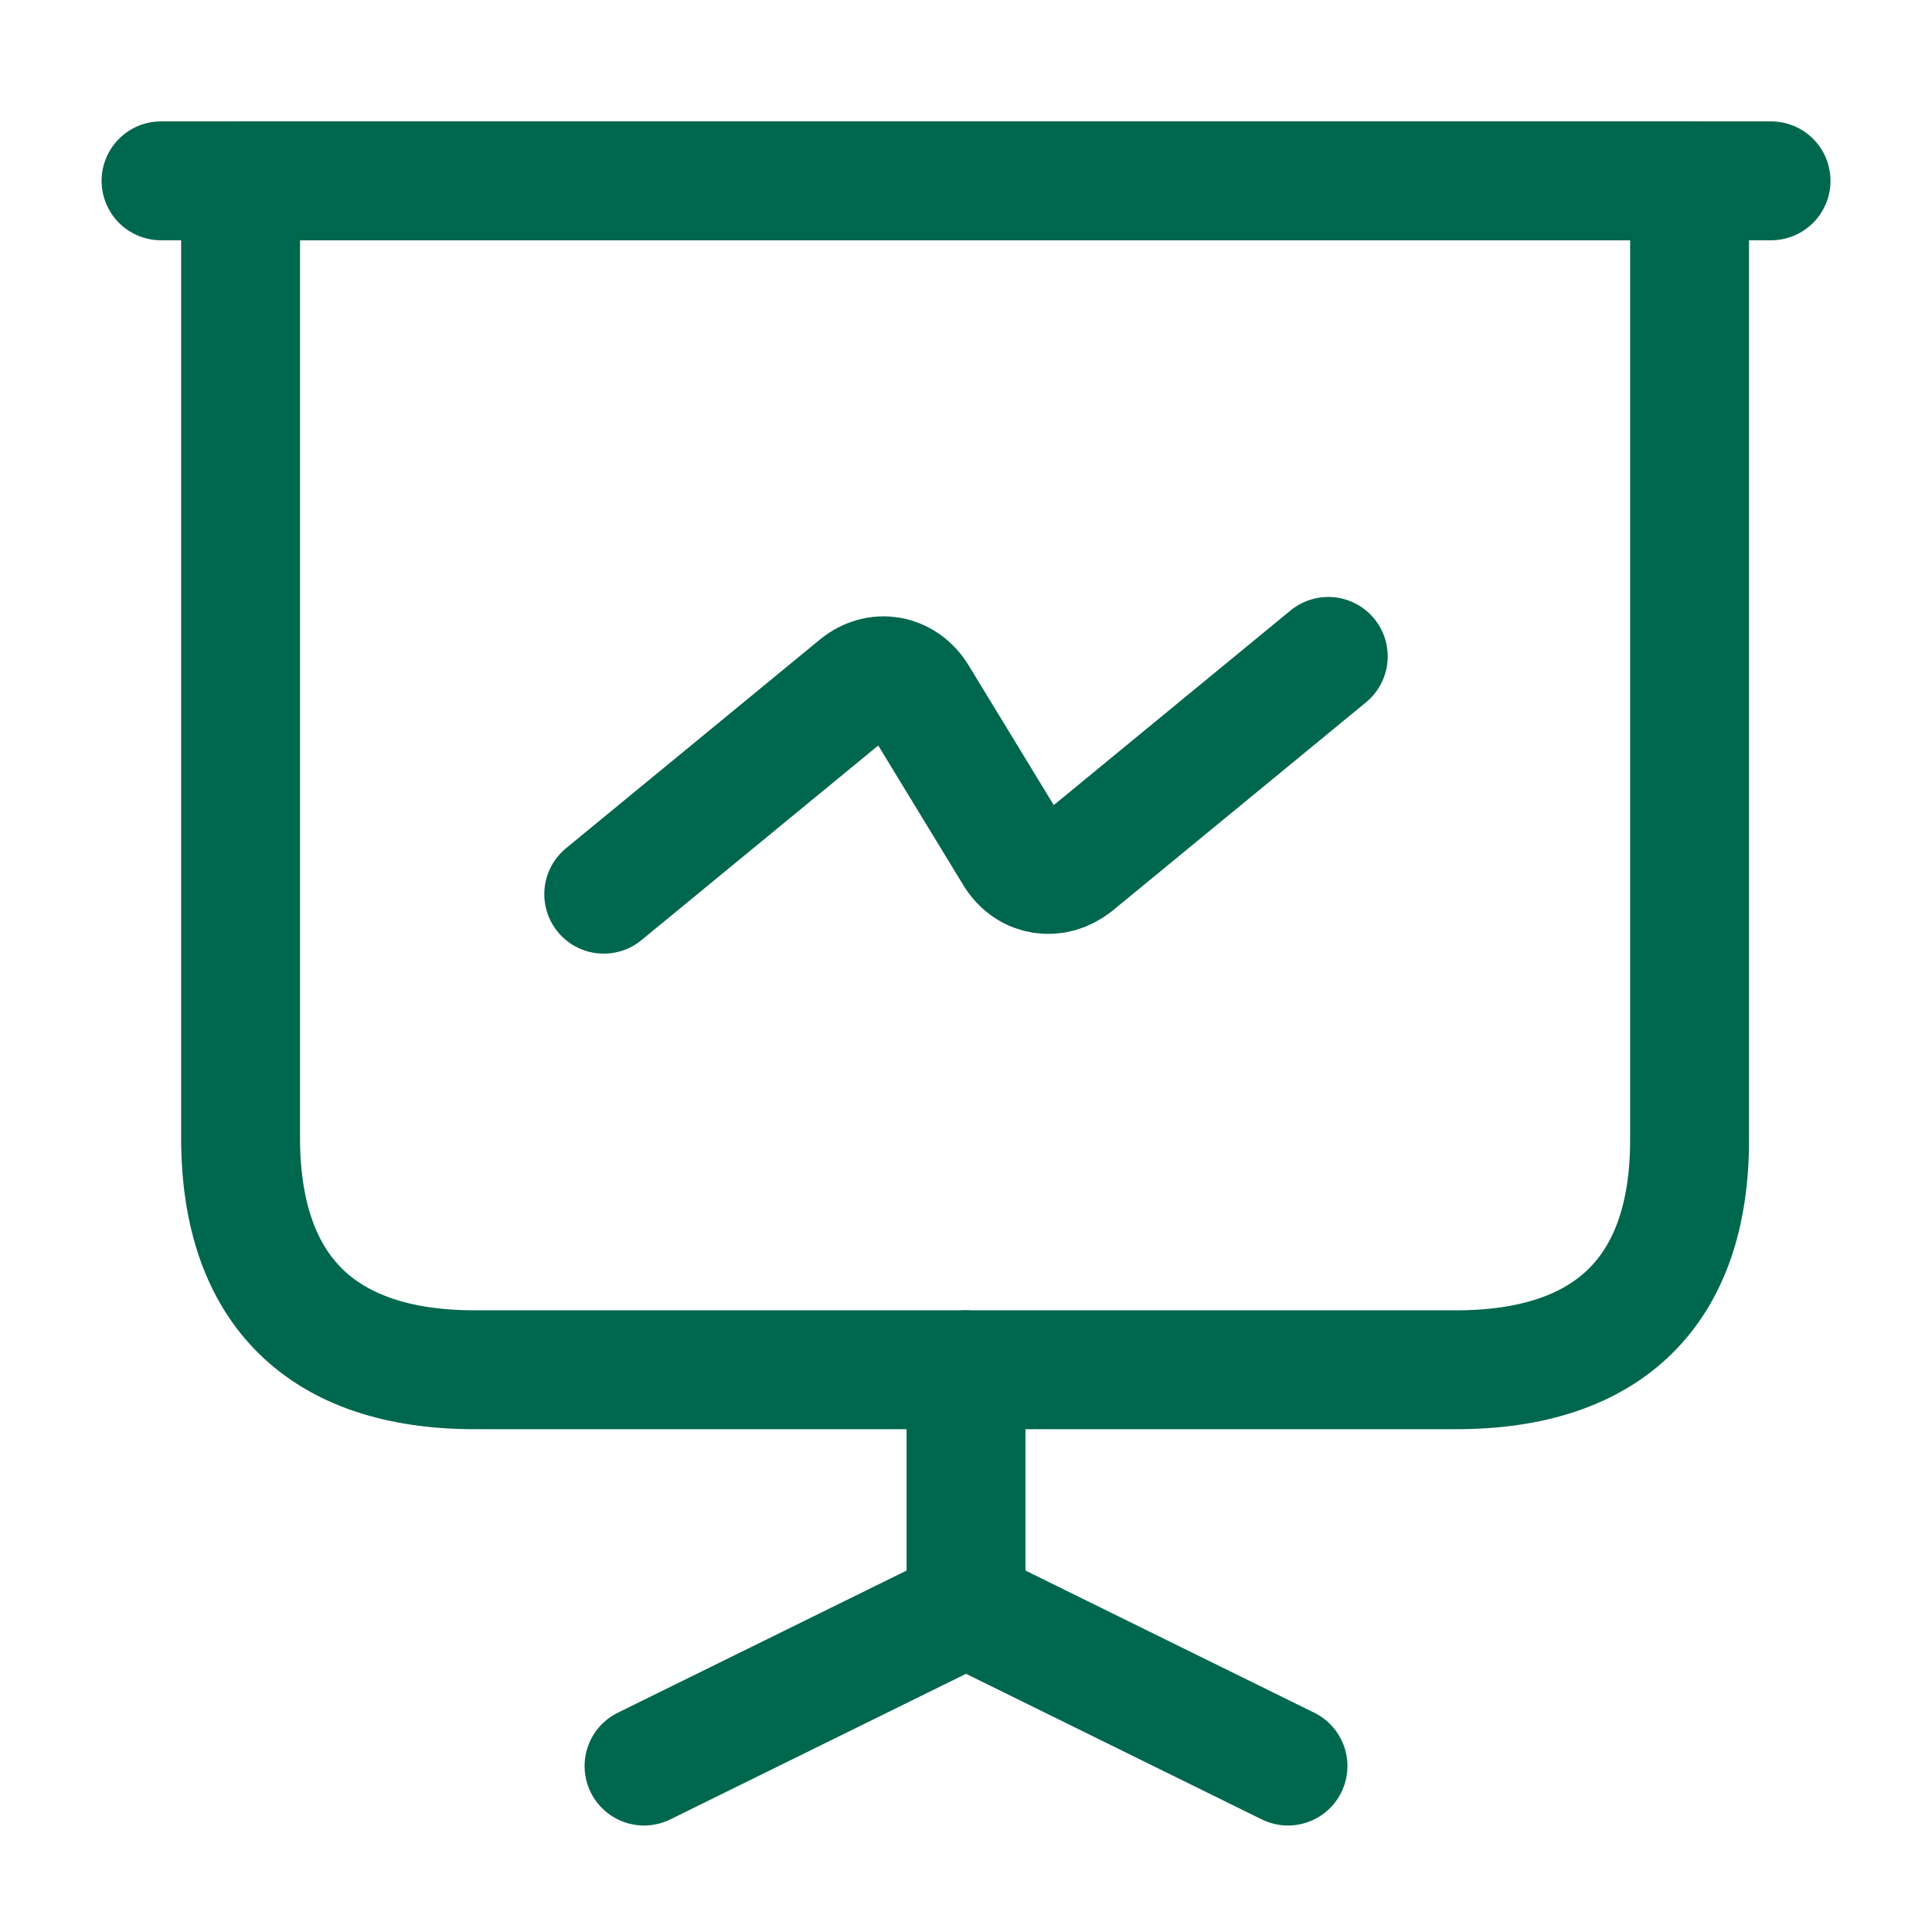
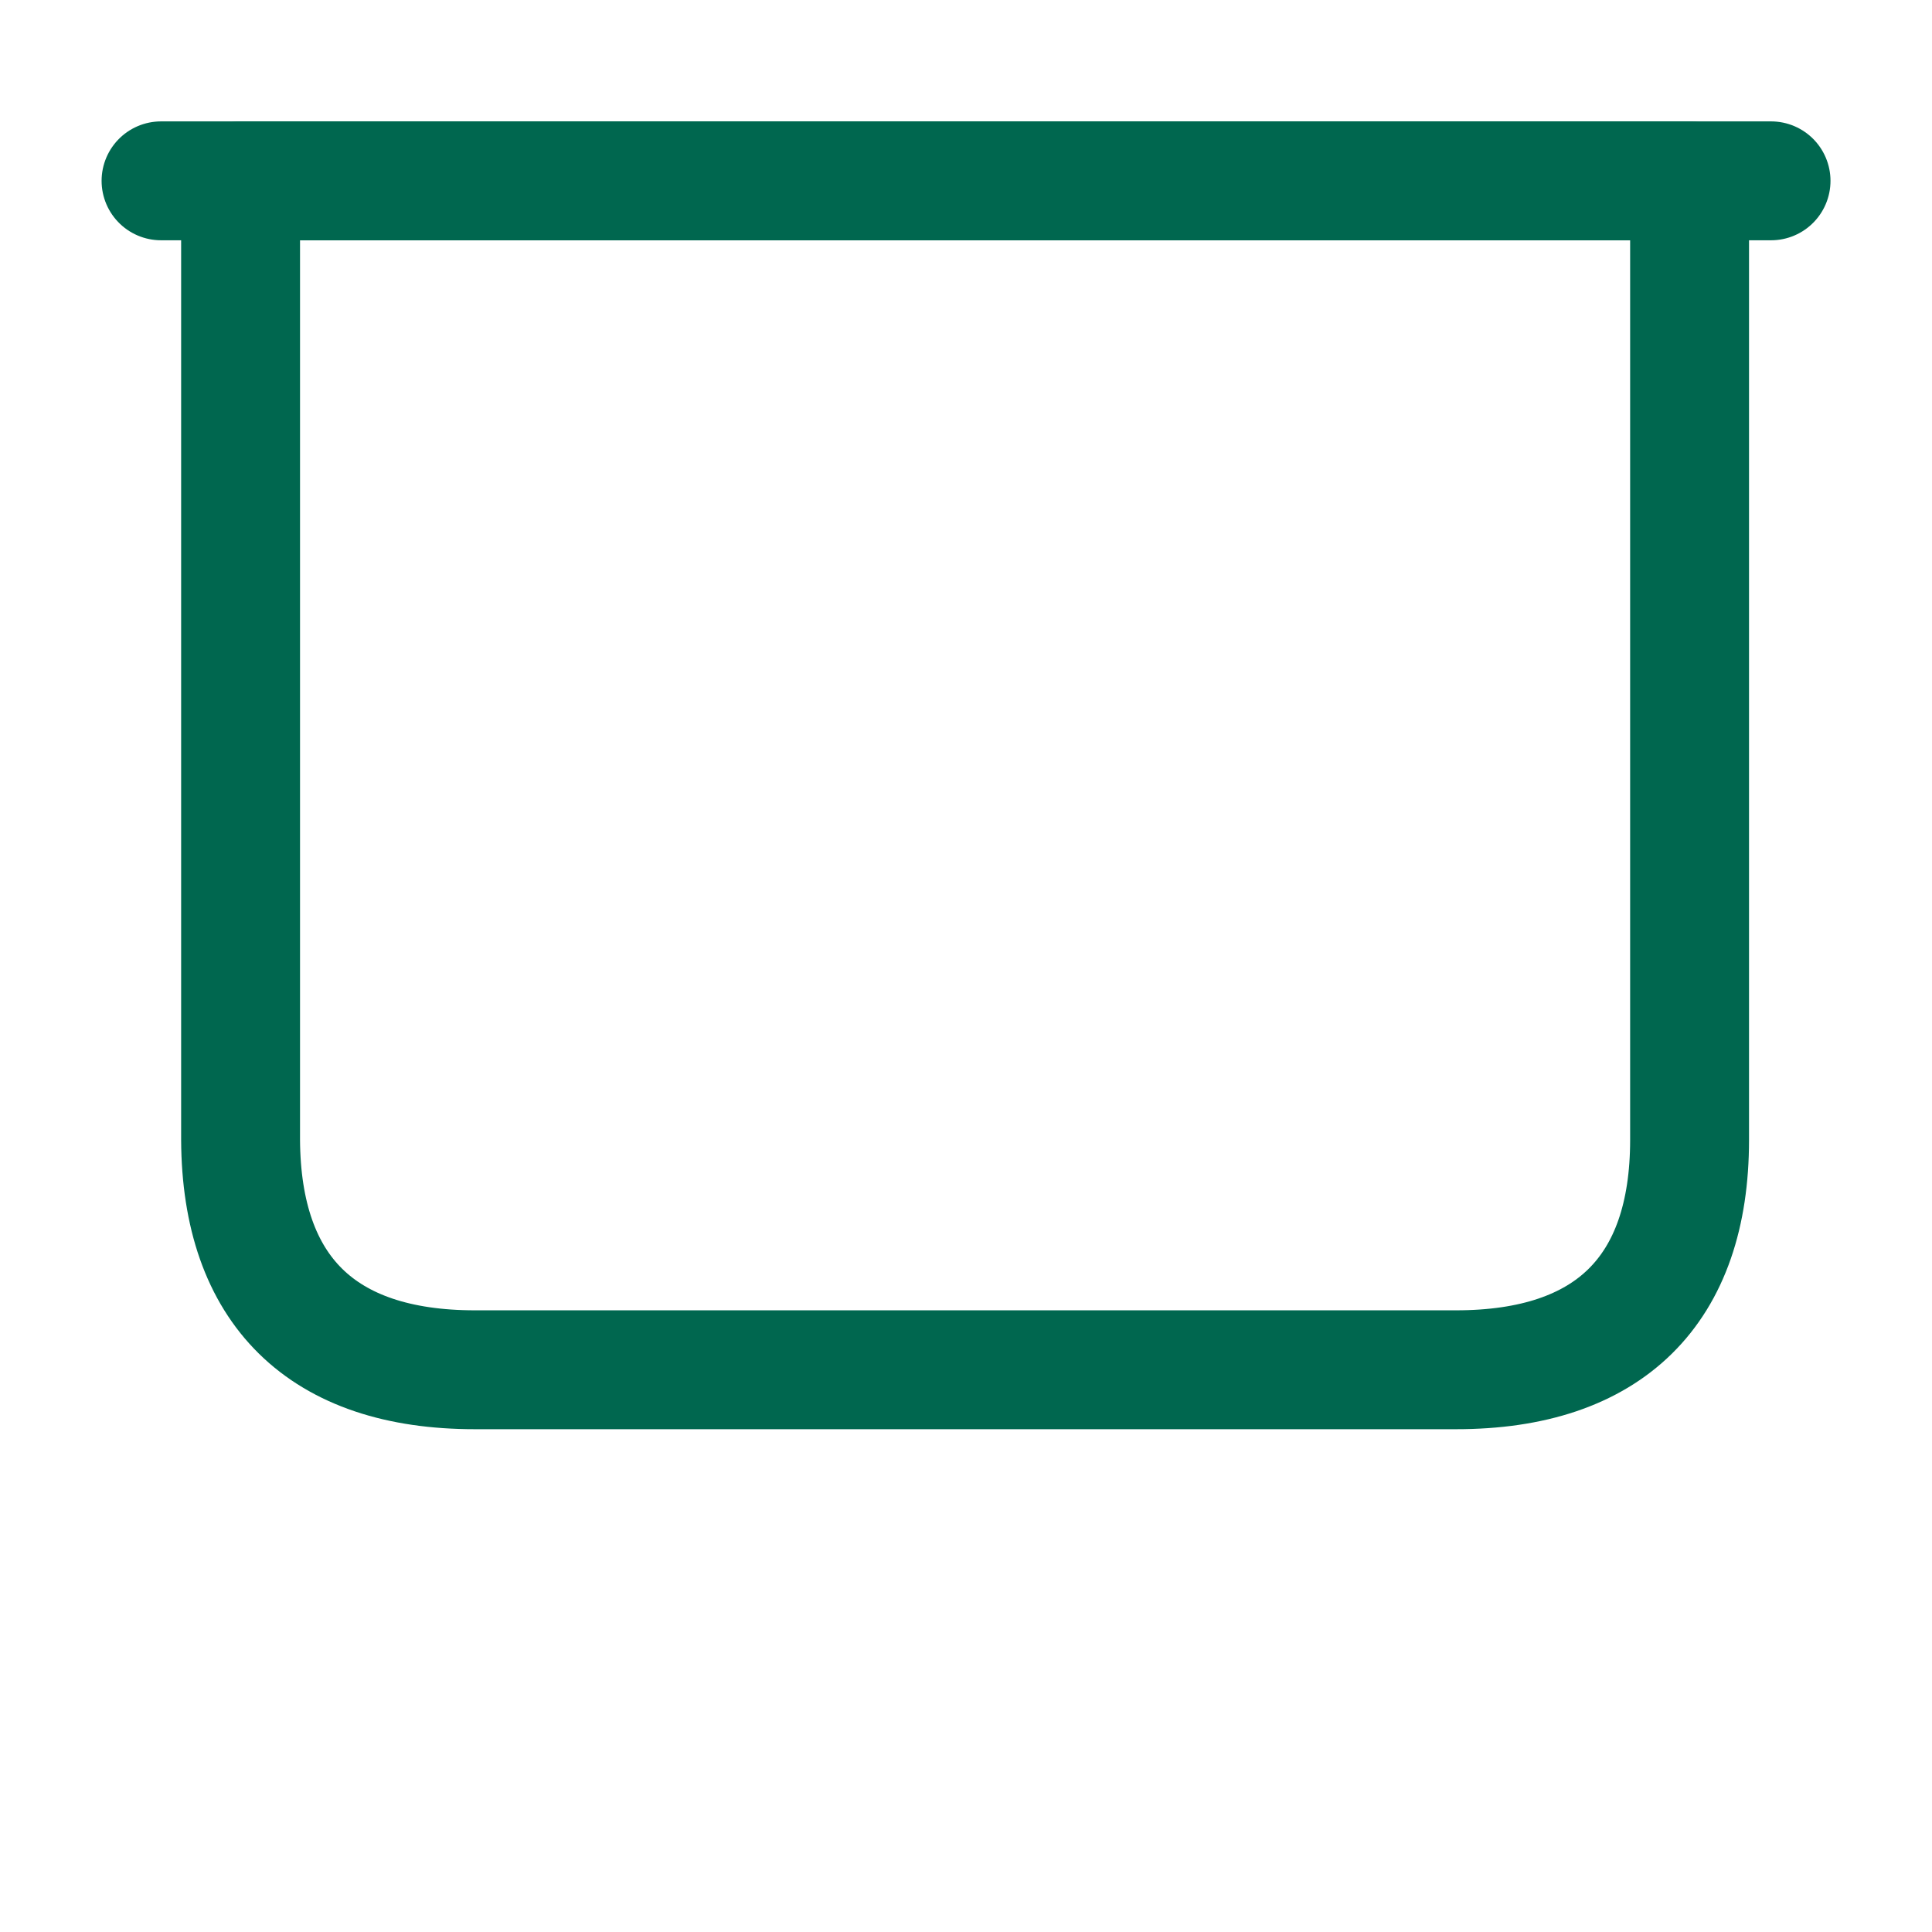
<svg xmlns="http://www.w3.org/2000/svg" width="65" height="65" viewBox="0 0 65 65" fill="none">
  <path d="M15.975 46.084H48.99C54.135 46.084 56.844 43.417 56.844 38.351V6.084H8.094V38.351C8.121 43.417 10.829 46.084 15.975 46.084Z" stroke="#00674F" stroke-width="4" stroke-miterlimit="10" stroke-linecap="round" stroke-linejoin="round" />
  <path d="M5.418 6.084H59.585" stroke="#00674F" stroke-width="4" stroke-miterlimit="10" stroke-linecap="round" stroke-linejoin="round" />
-   <path d="M21.668 59.417L32.501 54.084V46.084" stroke="#00674F" stroke-width="4" stroke-miterlimit="10" stroke-linecap="round" stroke-linejoin="round" />
-   <path d="M43.333 59.417L32.5 54.084" stroke="#00674F" stroke-width="4" stroke-miterlimit="10" stroke-linecap="round" stroke-linejoin="round" />
-   <path d="M20.312 30.084L28.844 23.071C29.521 22.511 30.415 22.671 30.875 23.417L34.125 28.751C34.585 29.497 35.479 29.631 36.156 29.097L44.688 22.084" stroke="#00674F" stroke-width="4" stroke-miterlimit="10" stroke-linecap="round" stroke-linejoin="round" />
</svg>